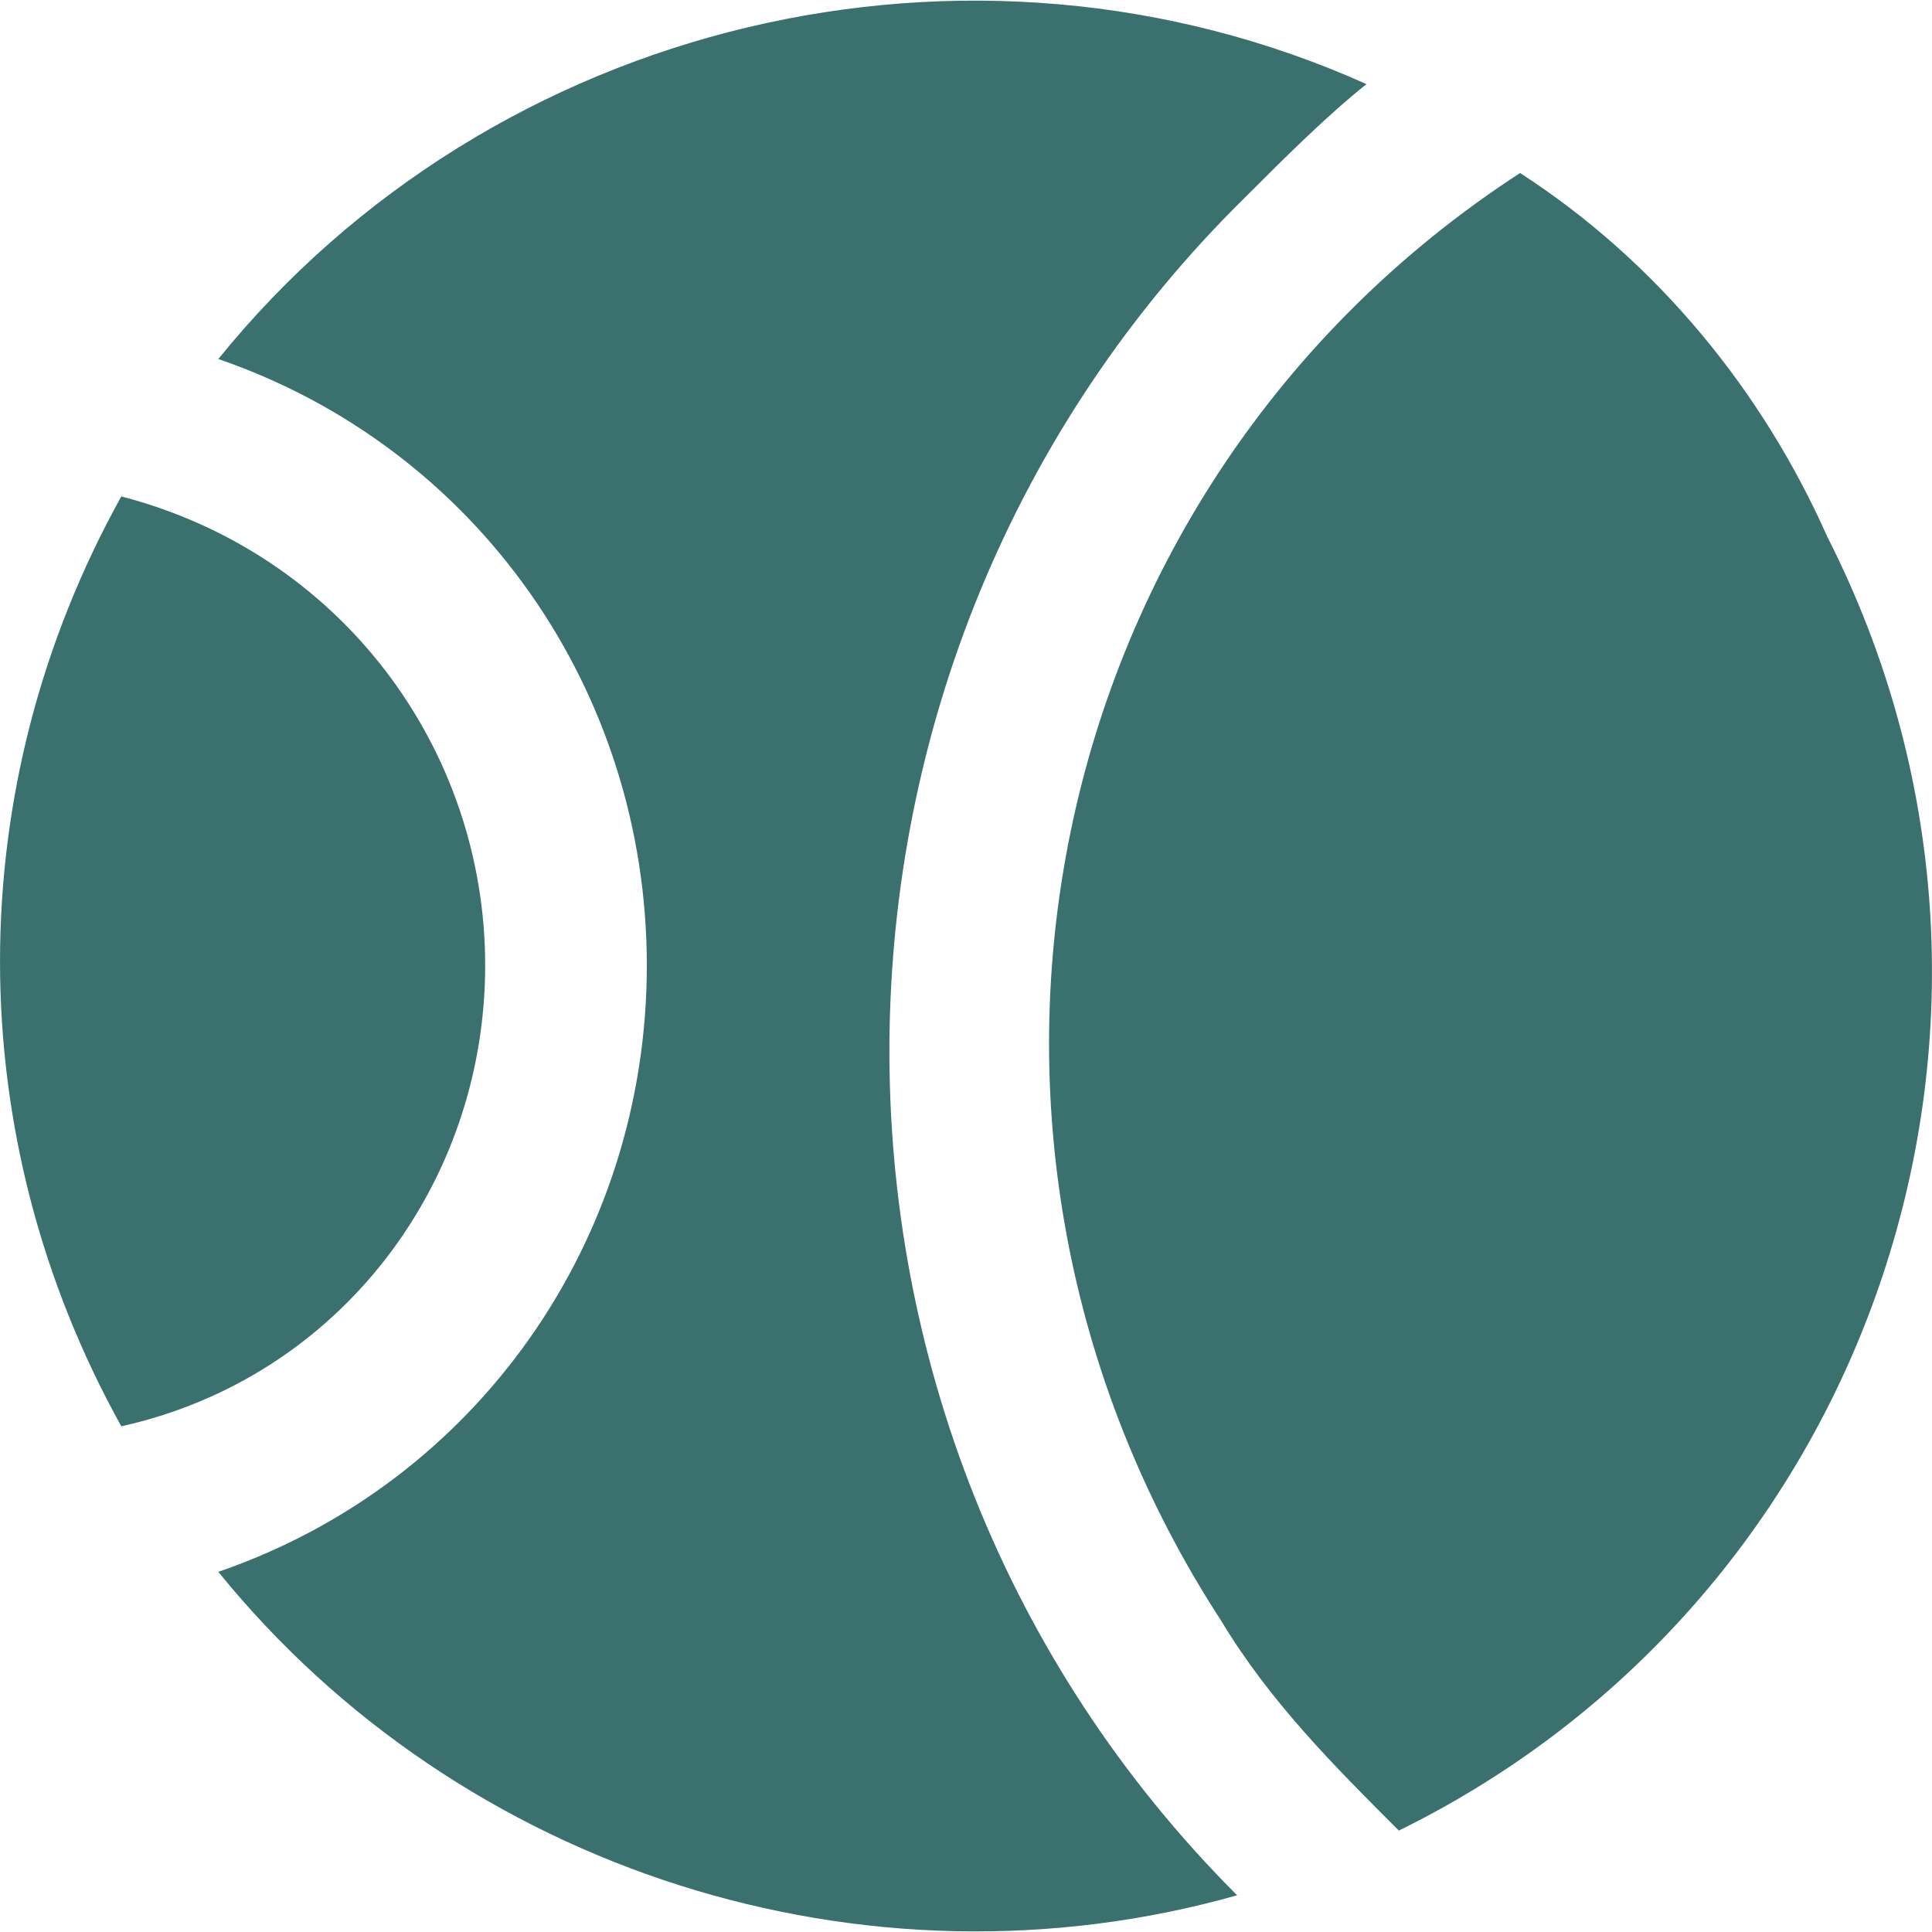
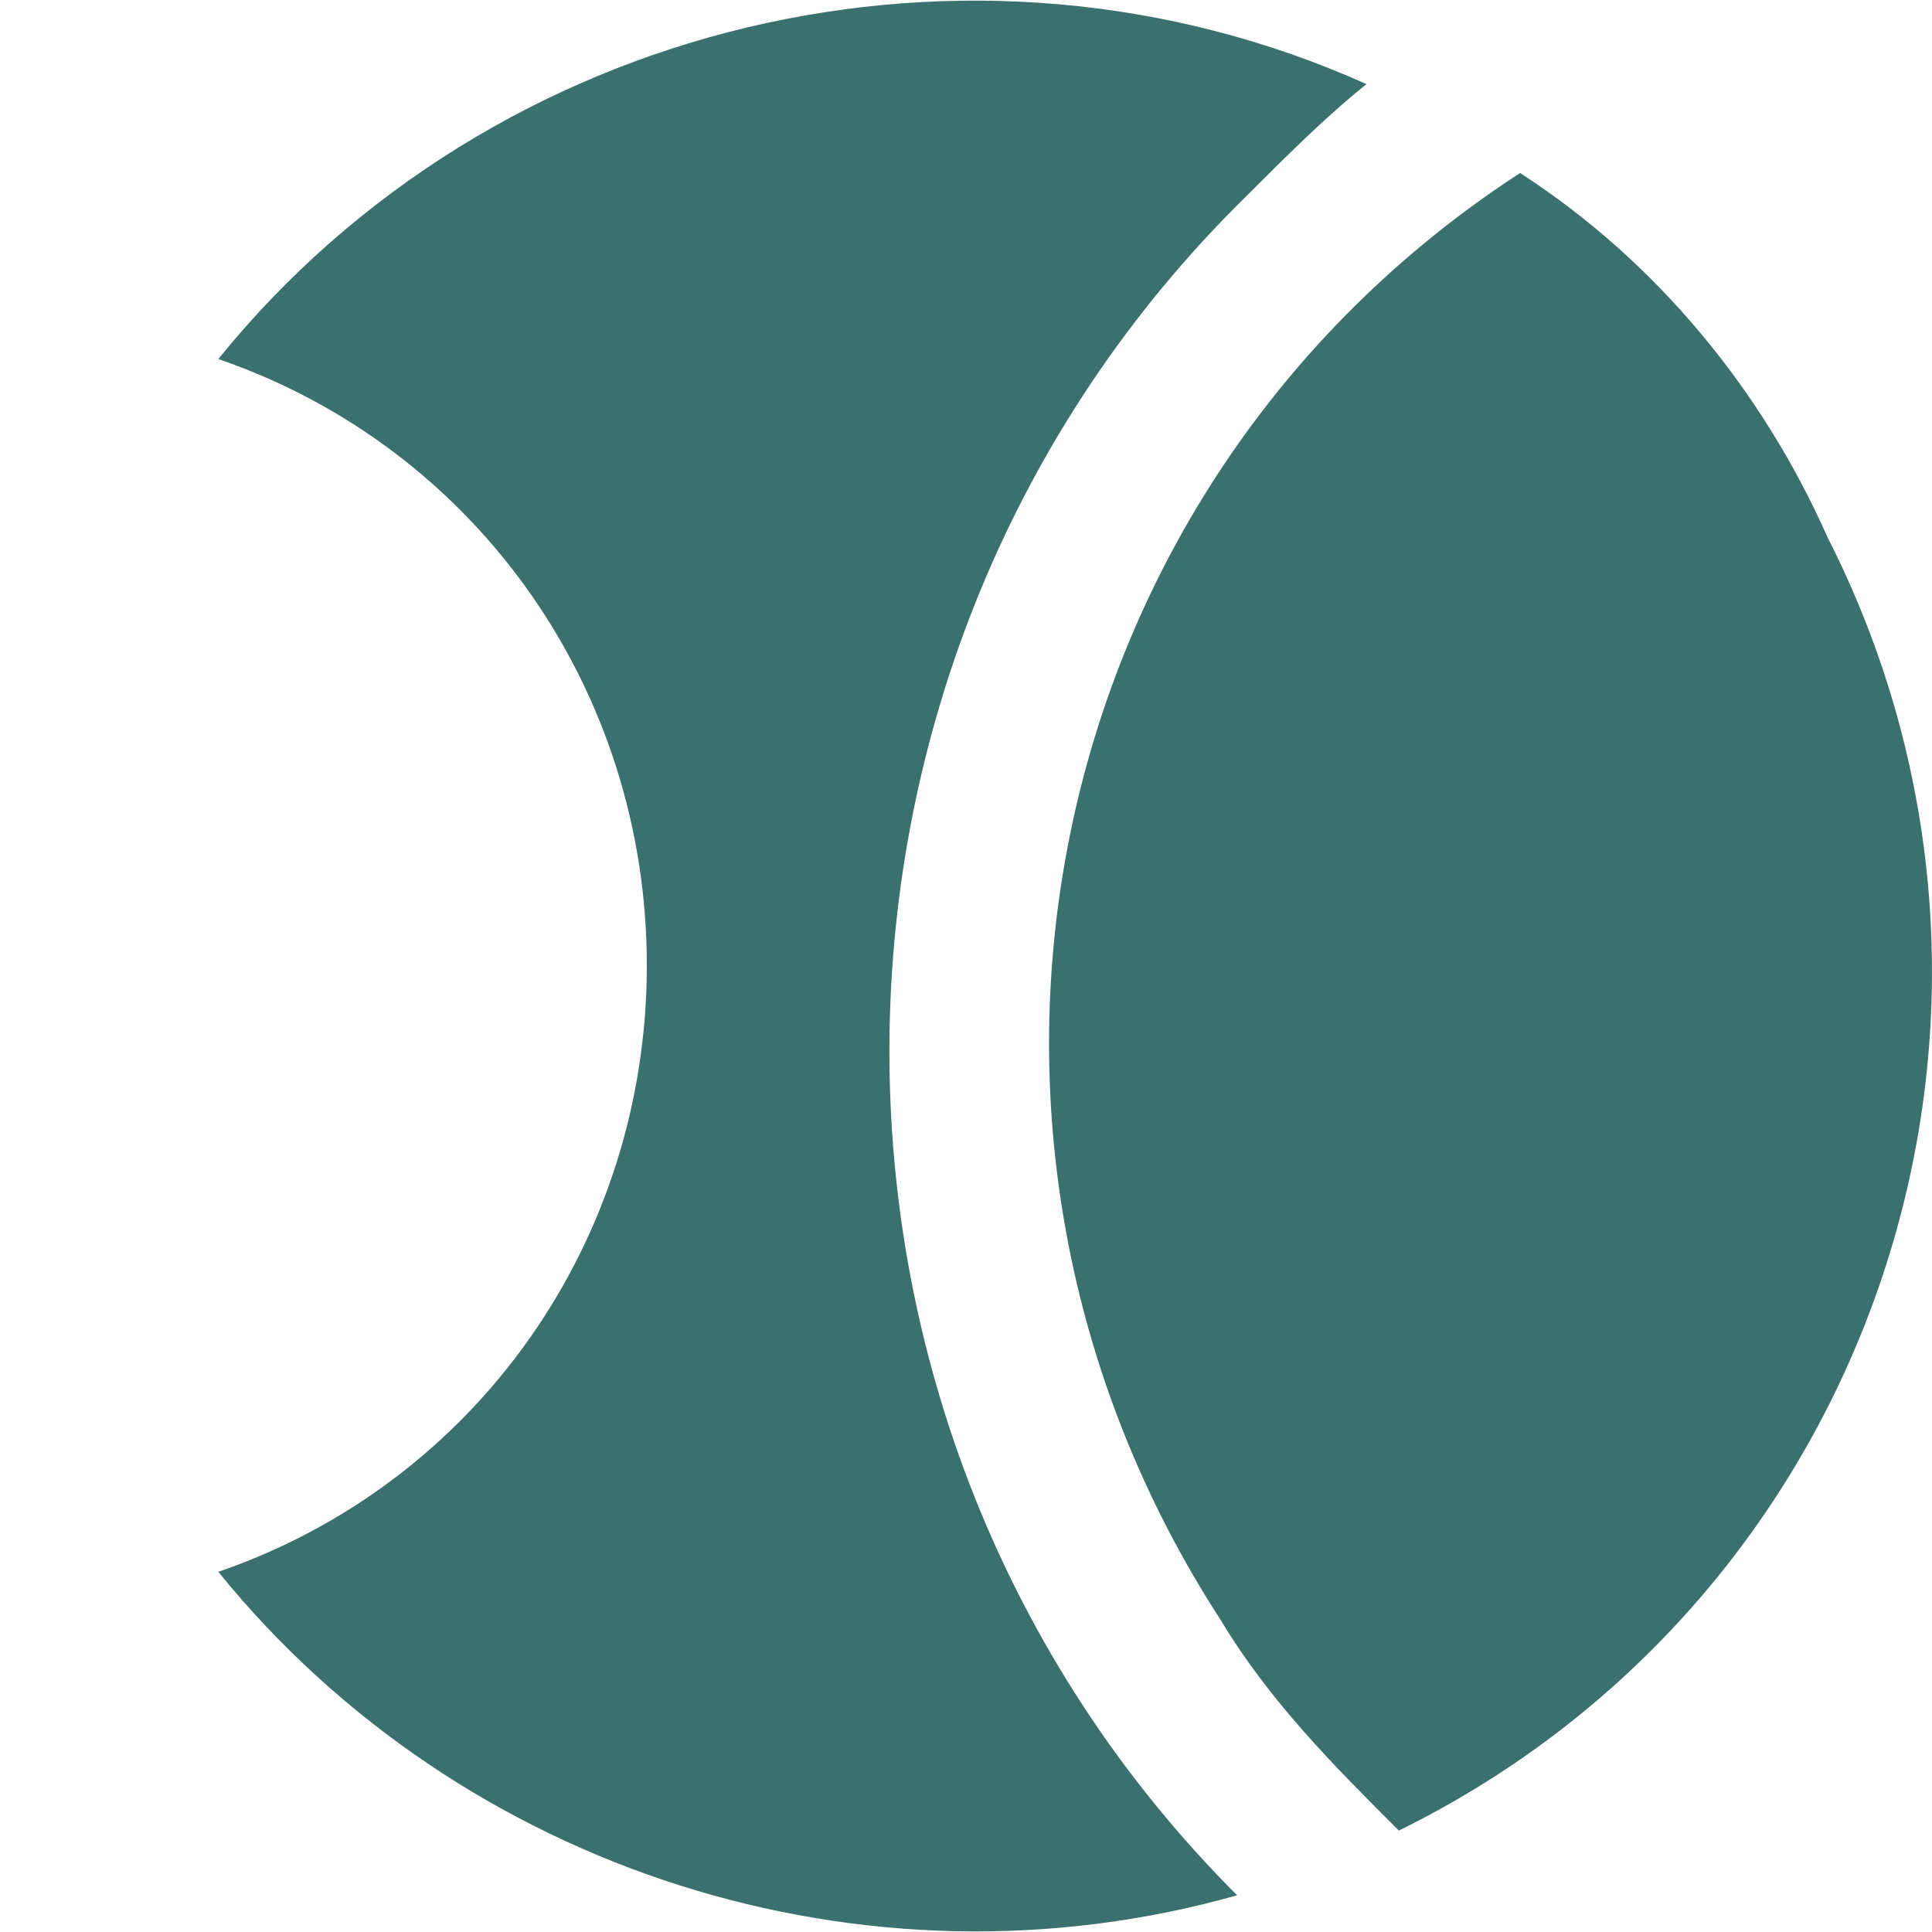
<svg xmlns="http://www.w3.org/2000/svg" width="24" height="24" viewBox="0 0 24 24" fill="none">
  <g clip-path="url(#clip0_13_3998)">
-     <path d="M22.7 6.669C21.897 4.861 20.591 3.254 18.883 2.149C12.857 6.067 11.25 14.102 15.167 20.129C15.77 21.133 16.573 21.937 17.377 22.74C23.303 19.828 25.713 12.596 22.7 6.669Z" fill="#3A706D" />
-     <path d="M1.507 6.167C-0.502 9.783 -0.502 14.102 1.507 17.718C4.219 17.116 6.027 14.705 6.027 11.993C6.027 9.281 4.219 6.87 1.507 6.167Z" fill="#3A706D" />
+     <path d="M22.7 6.669C21.897 4.861 20.591 3.254 18.883 2.149C12.857 6.067 11.25 14.102 15.167 20.129C15.77 21.133 16.573 21.937 17.377 22.74C23.303 19.828 25.713 12.596 22.7 6.669" fill="#3A706D" />
    <path d="M16.975 1.045C12.053 -1.165 6.127 0.241 2.712 4.46C5.926 5.565 8.035 8.578 8.035 11.993C8.035 15.408 5.926 18.421 2.712 19.526C5.725 23.243 10.747 24.85 15.368 23.544C9.542 17.718 9.643 8.176 15.468 2.451C15.97 1.949 16.473 1.446 16.975 1.045Z" fill="#3A706D" />
  </g>
  <defs>
    <clipPath id="clip0_13_3998">
      <rect width="24" height="24" fill="white" />
    </clipPath>
  </defs>
</svg>